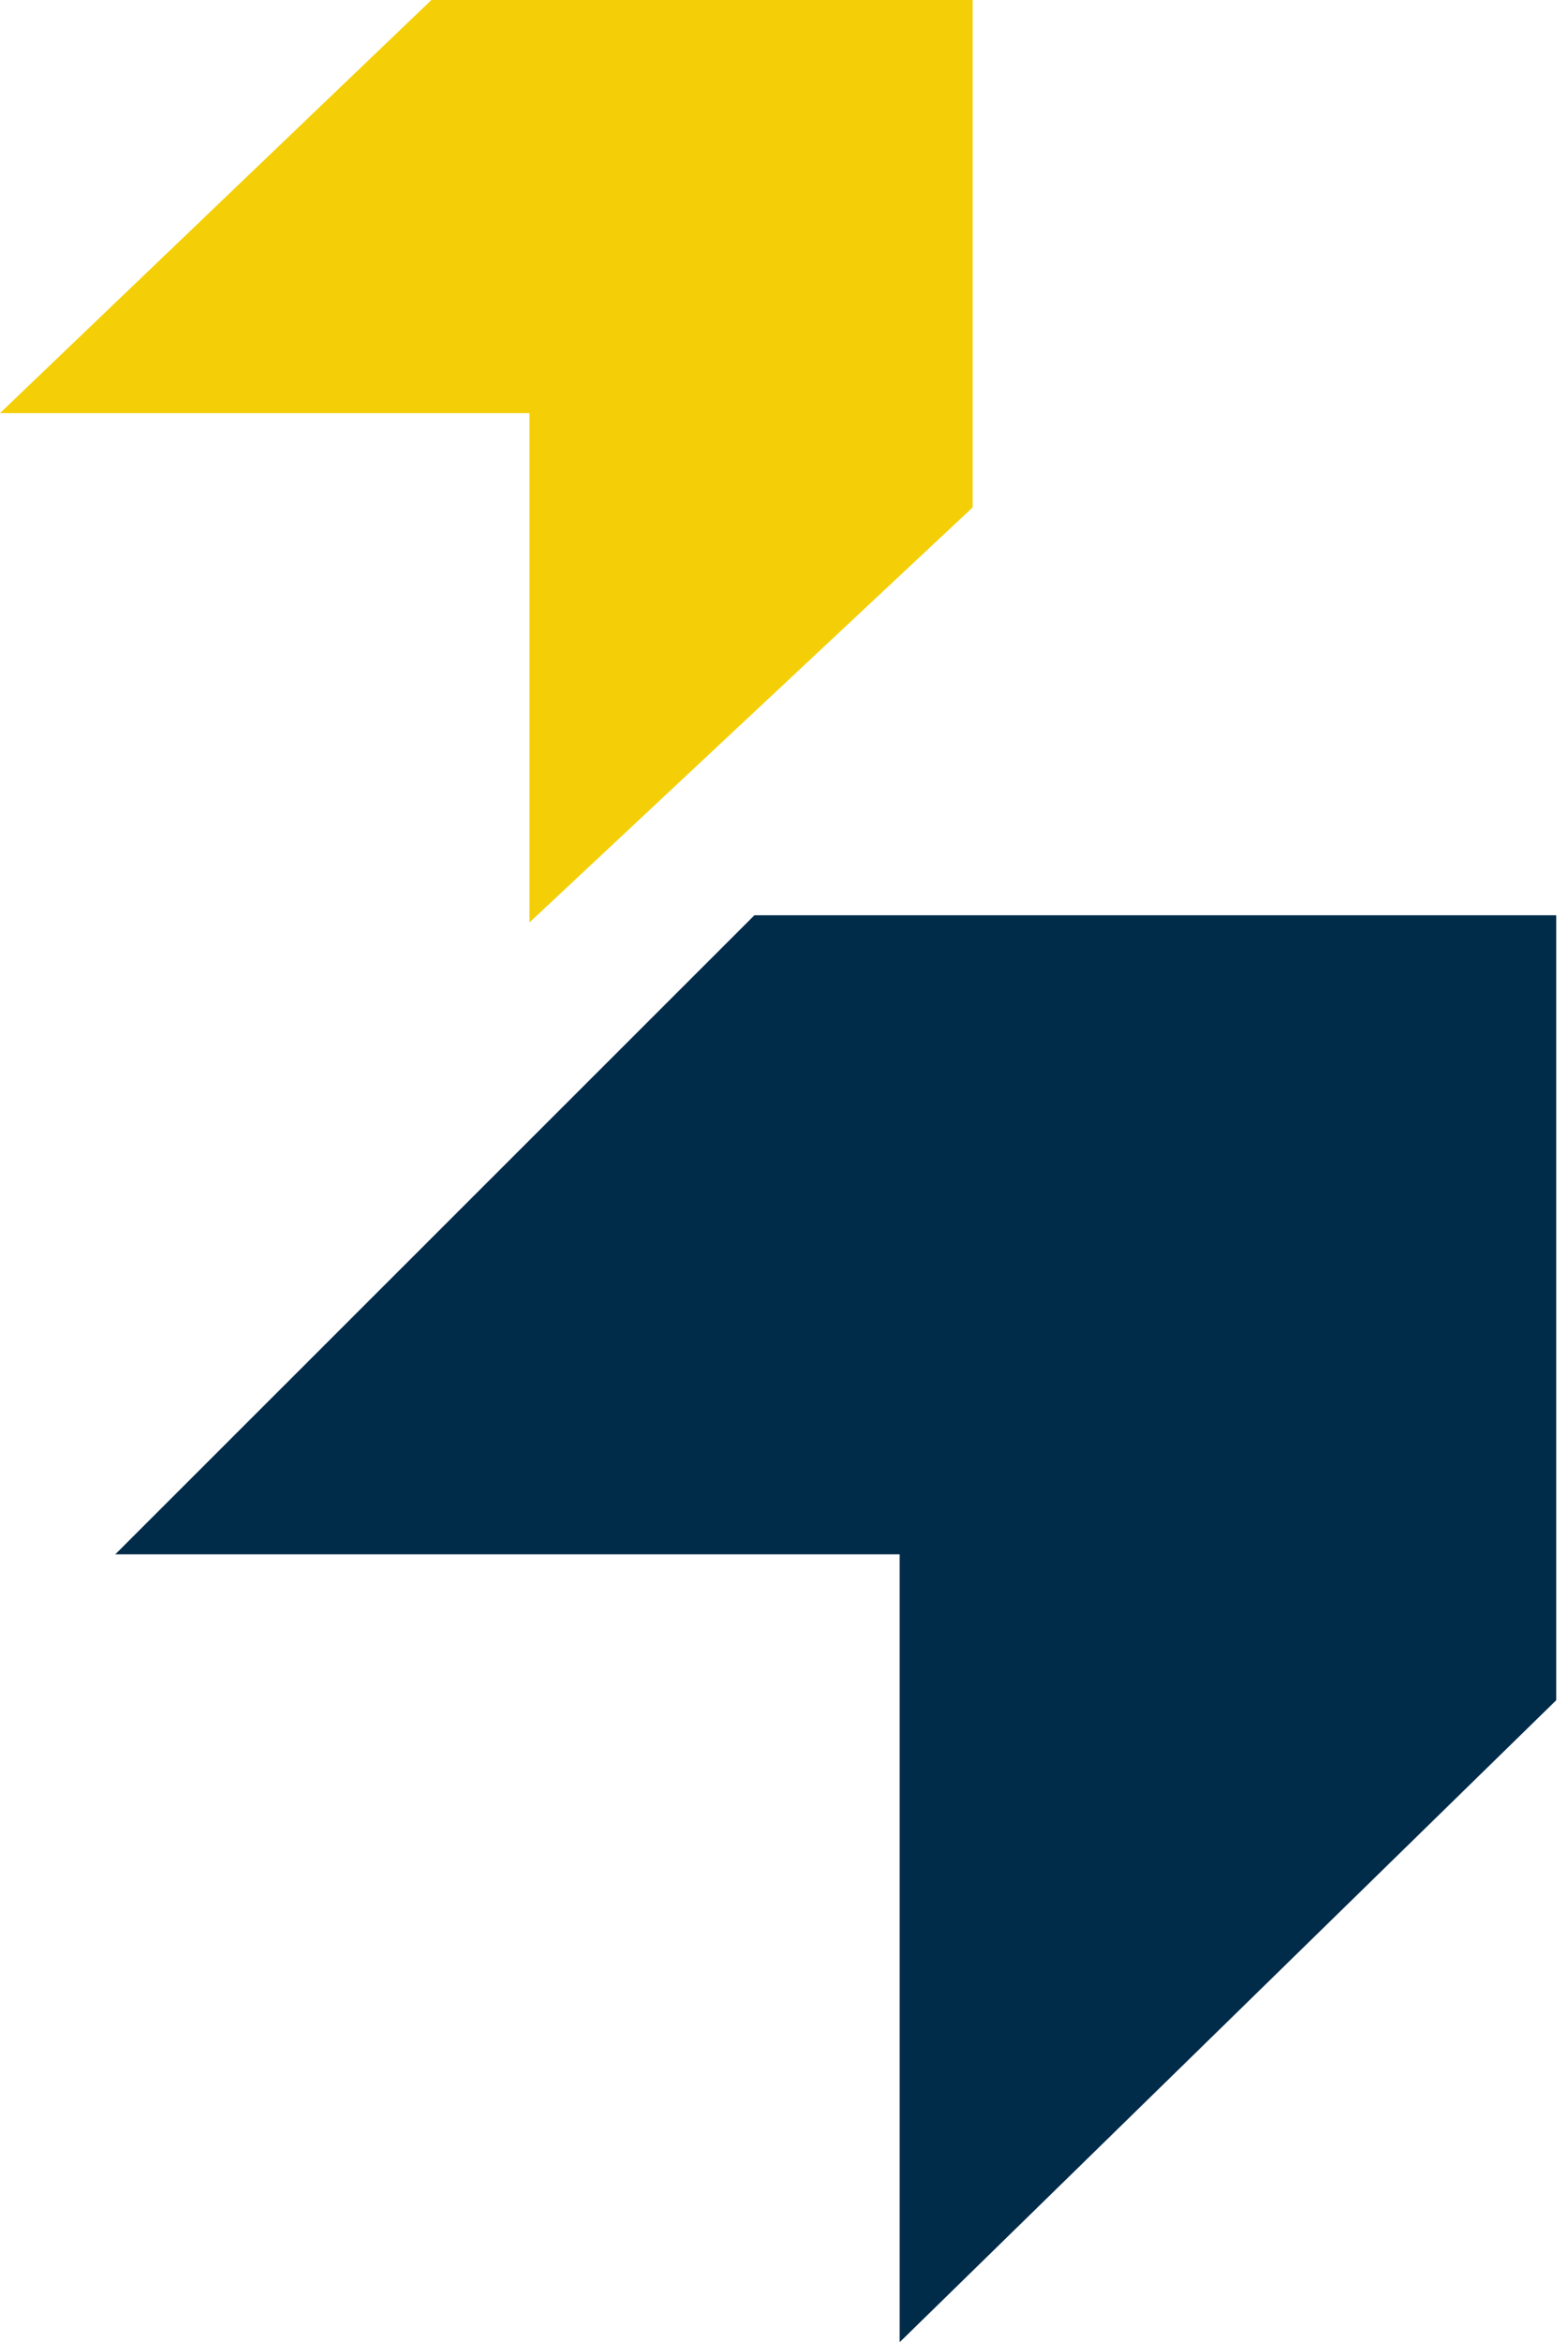
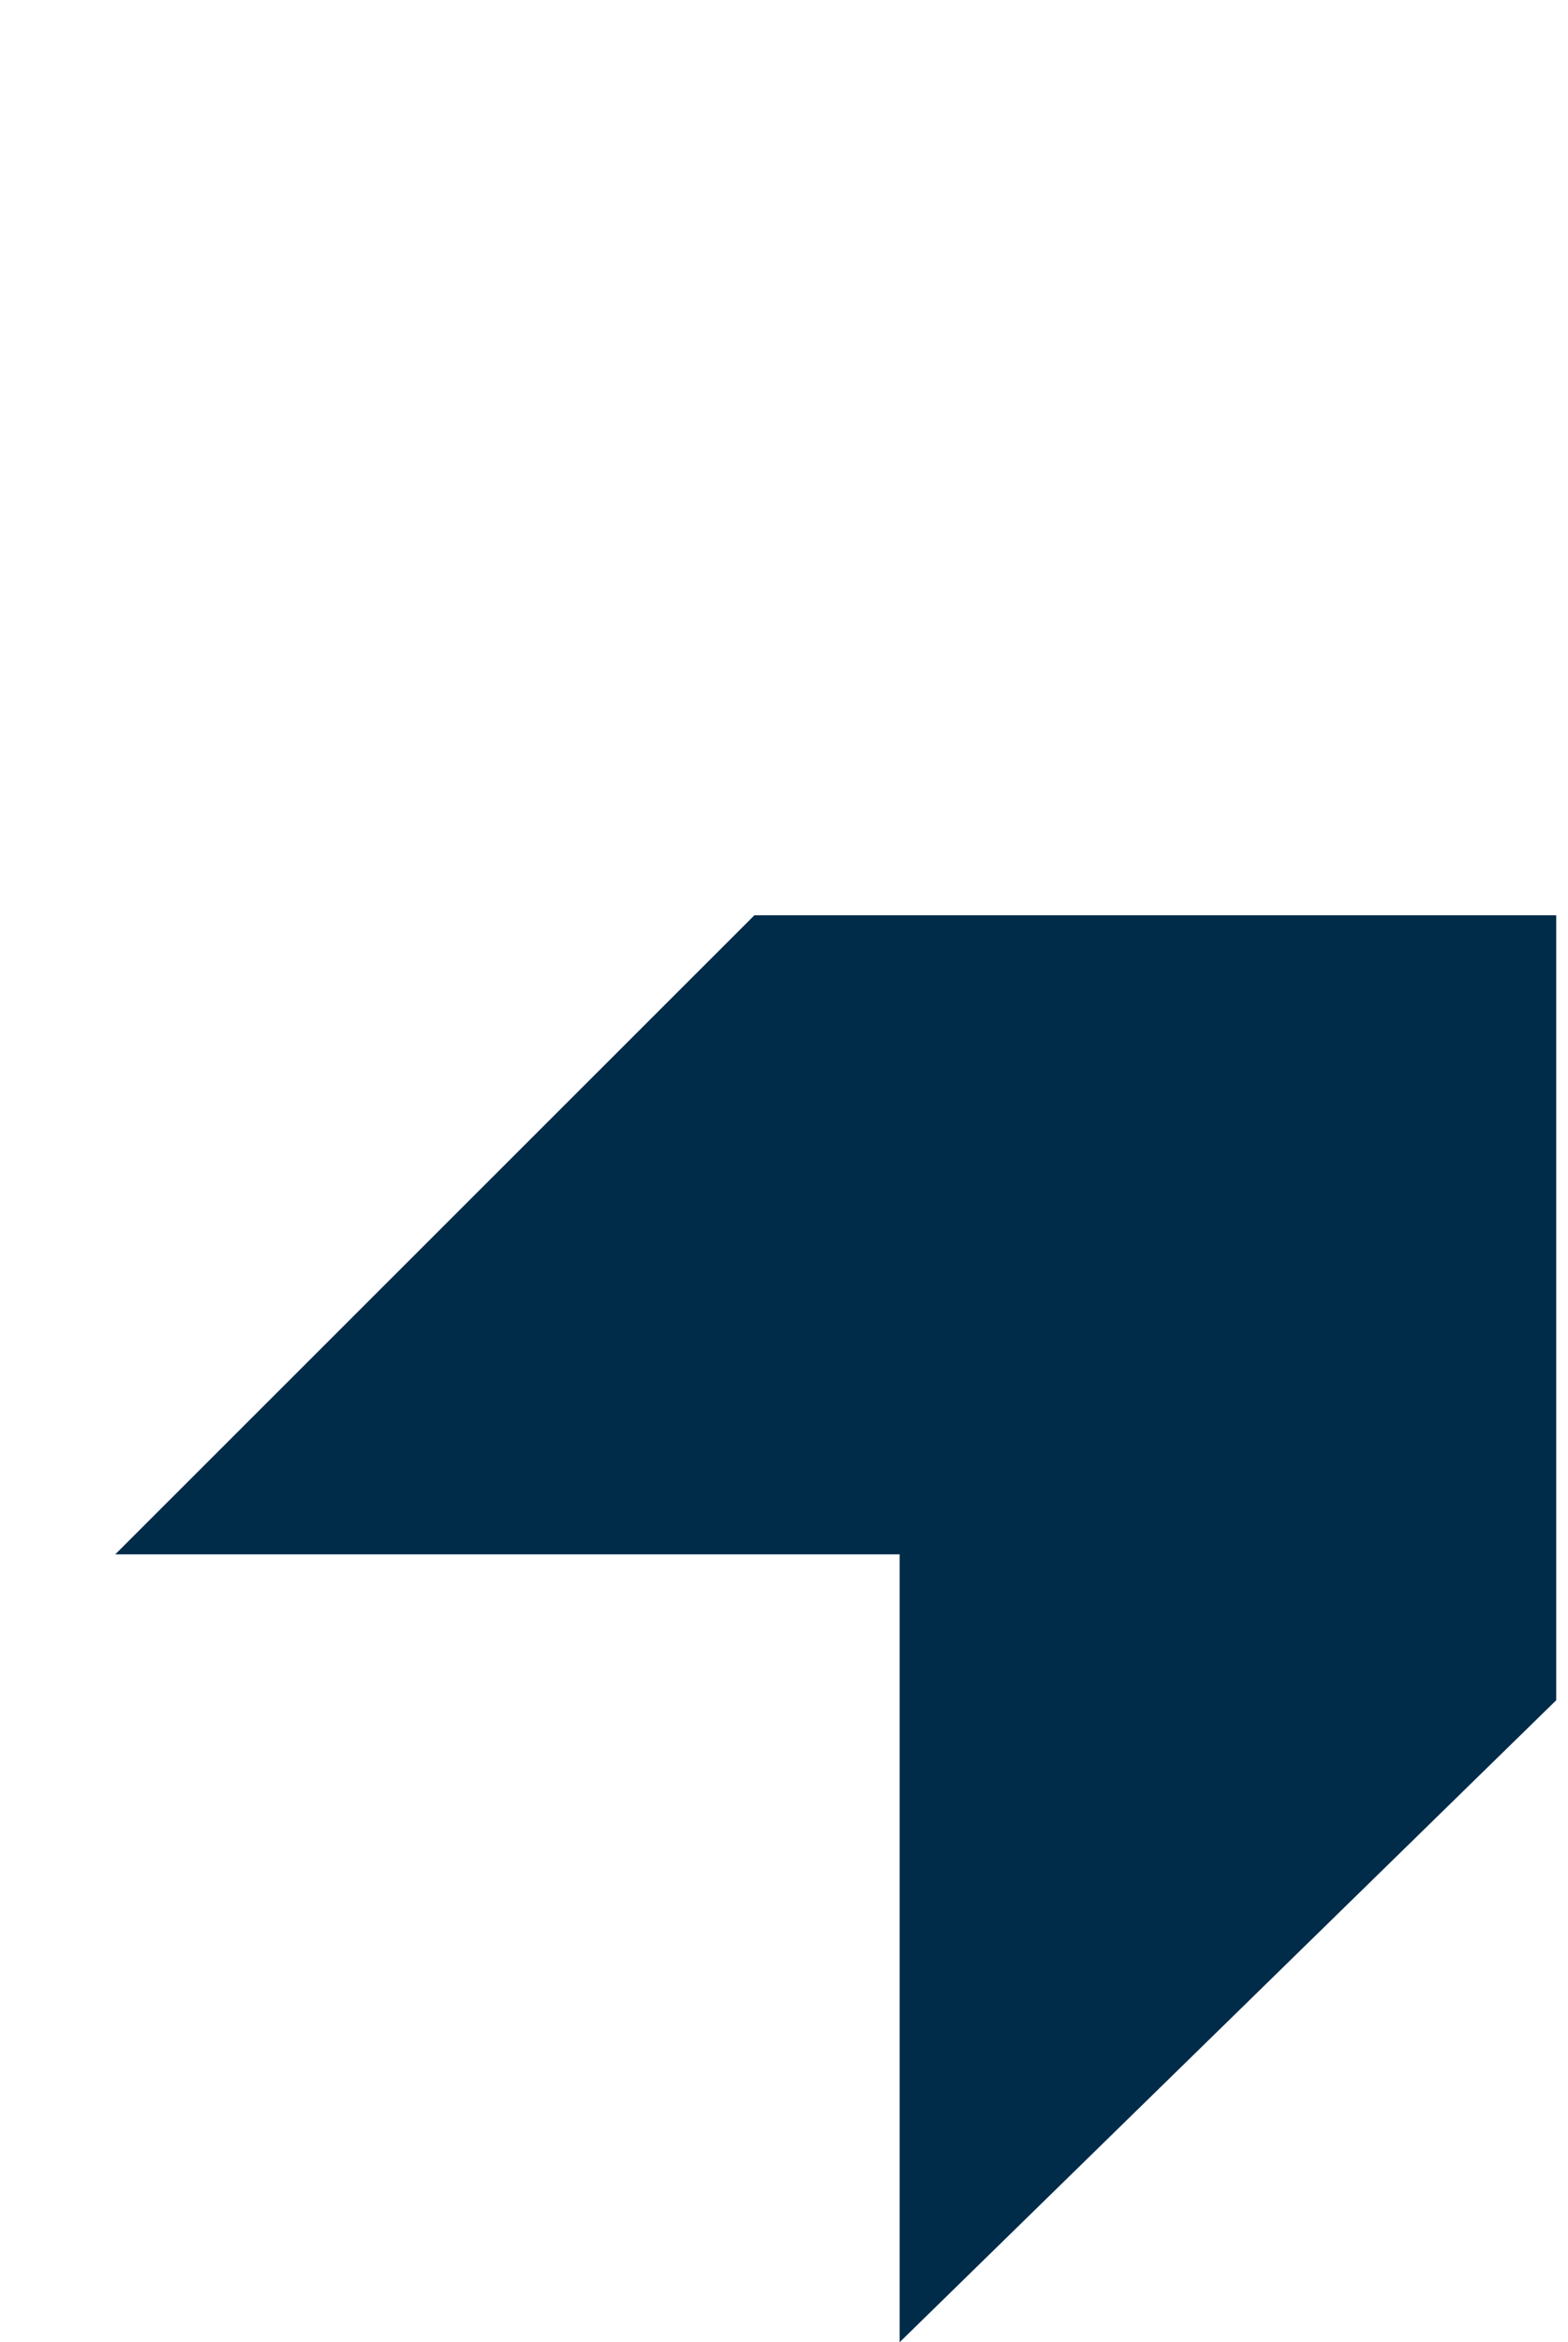
<svg xmlns="http://www.w3.org/2000/svg" width="75" height="112" viewBox="0 0 75 112" fill="none">
  <path d="M36.085 43.766L5.514 74.325H43.032V112L74.437 81.302V43.766H36.085Z" fill="#002B49" />
-   <path d="M20.635 0L0 19.755H25.325V44.111L46.523 24.265V0H20.635Z" fill="#F4CF07" />
</svg>